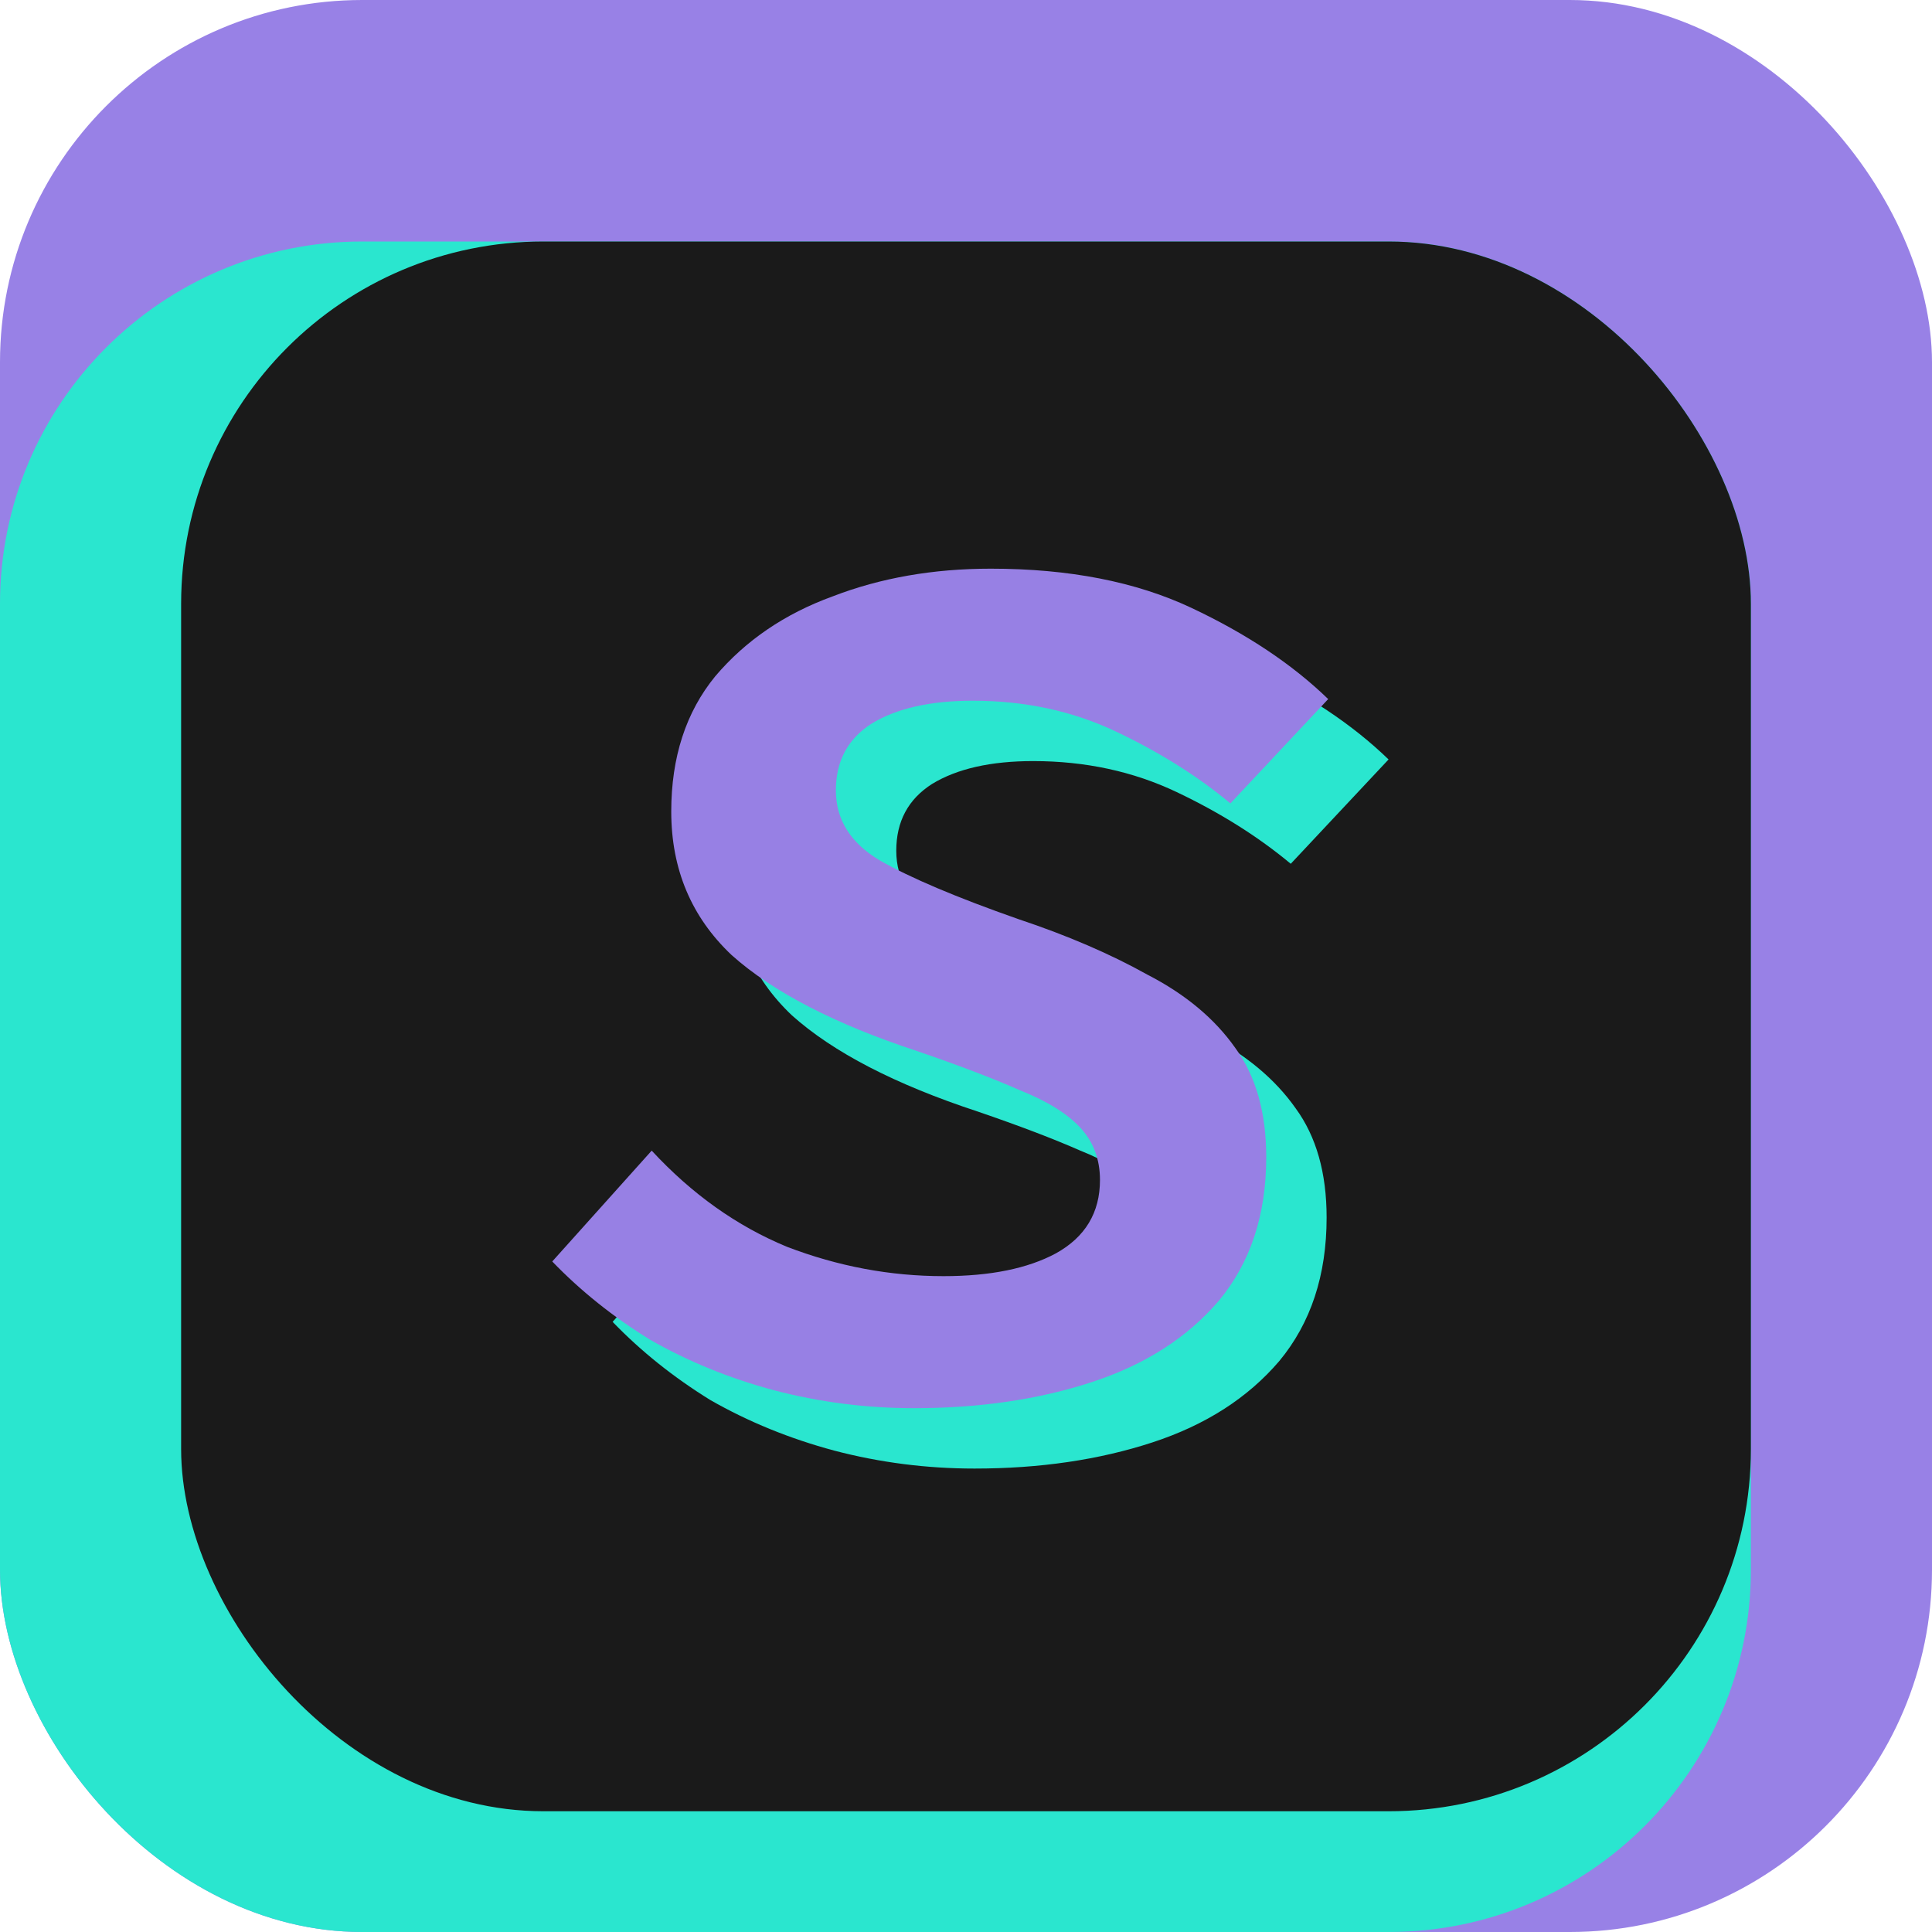
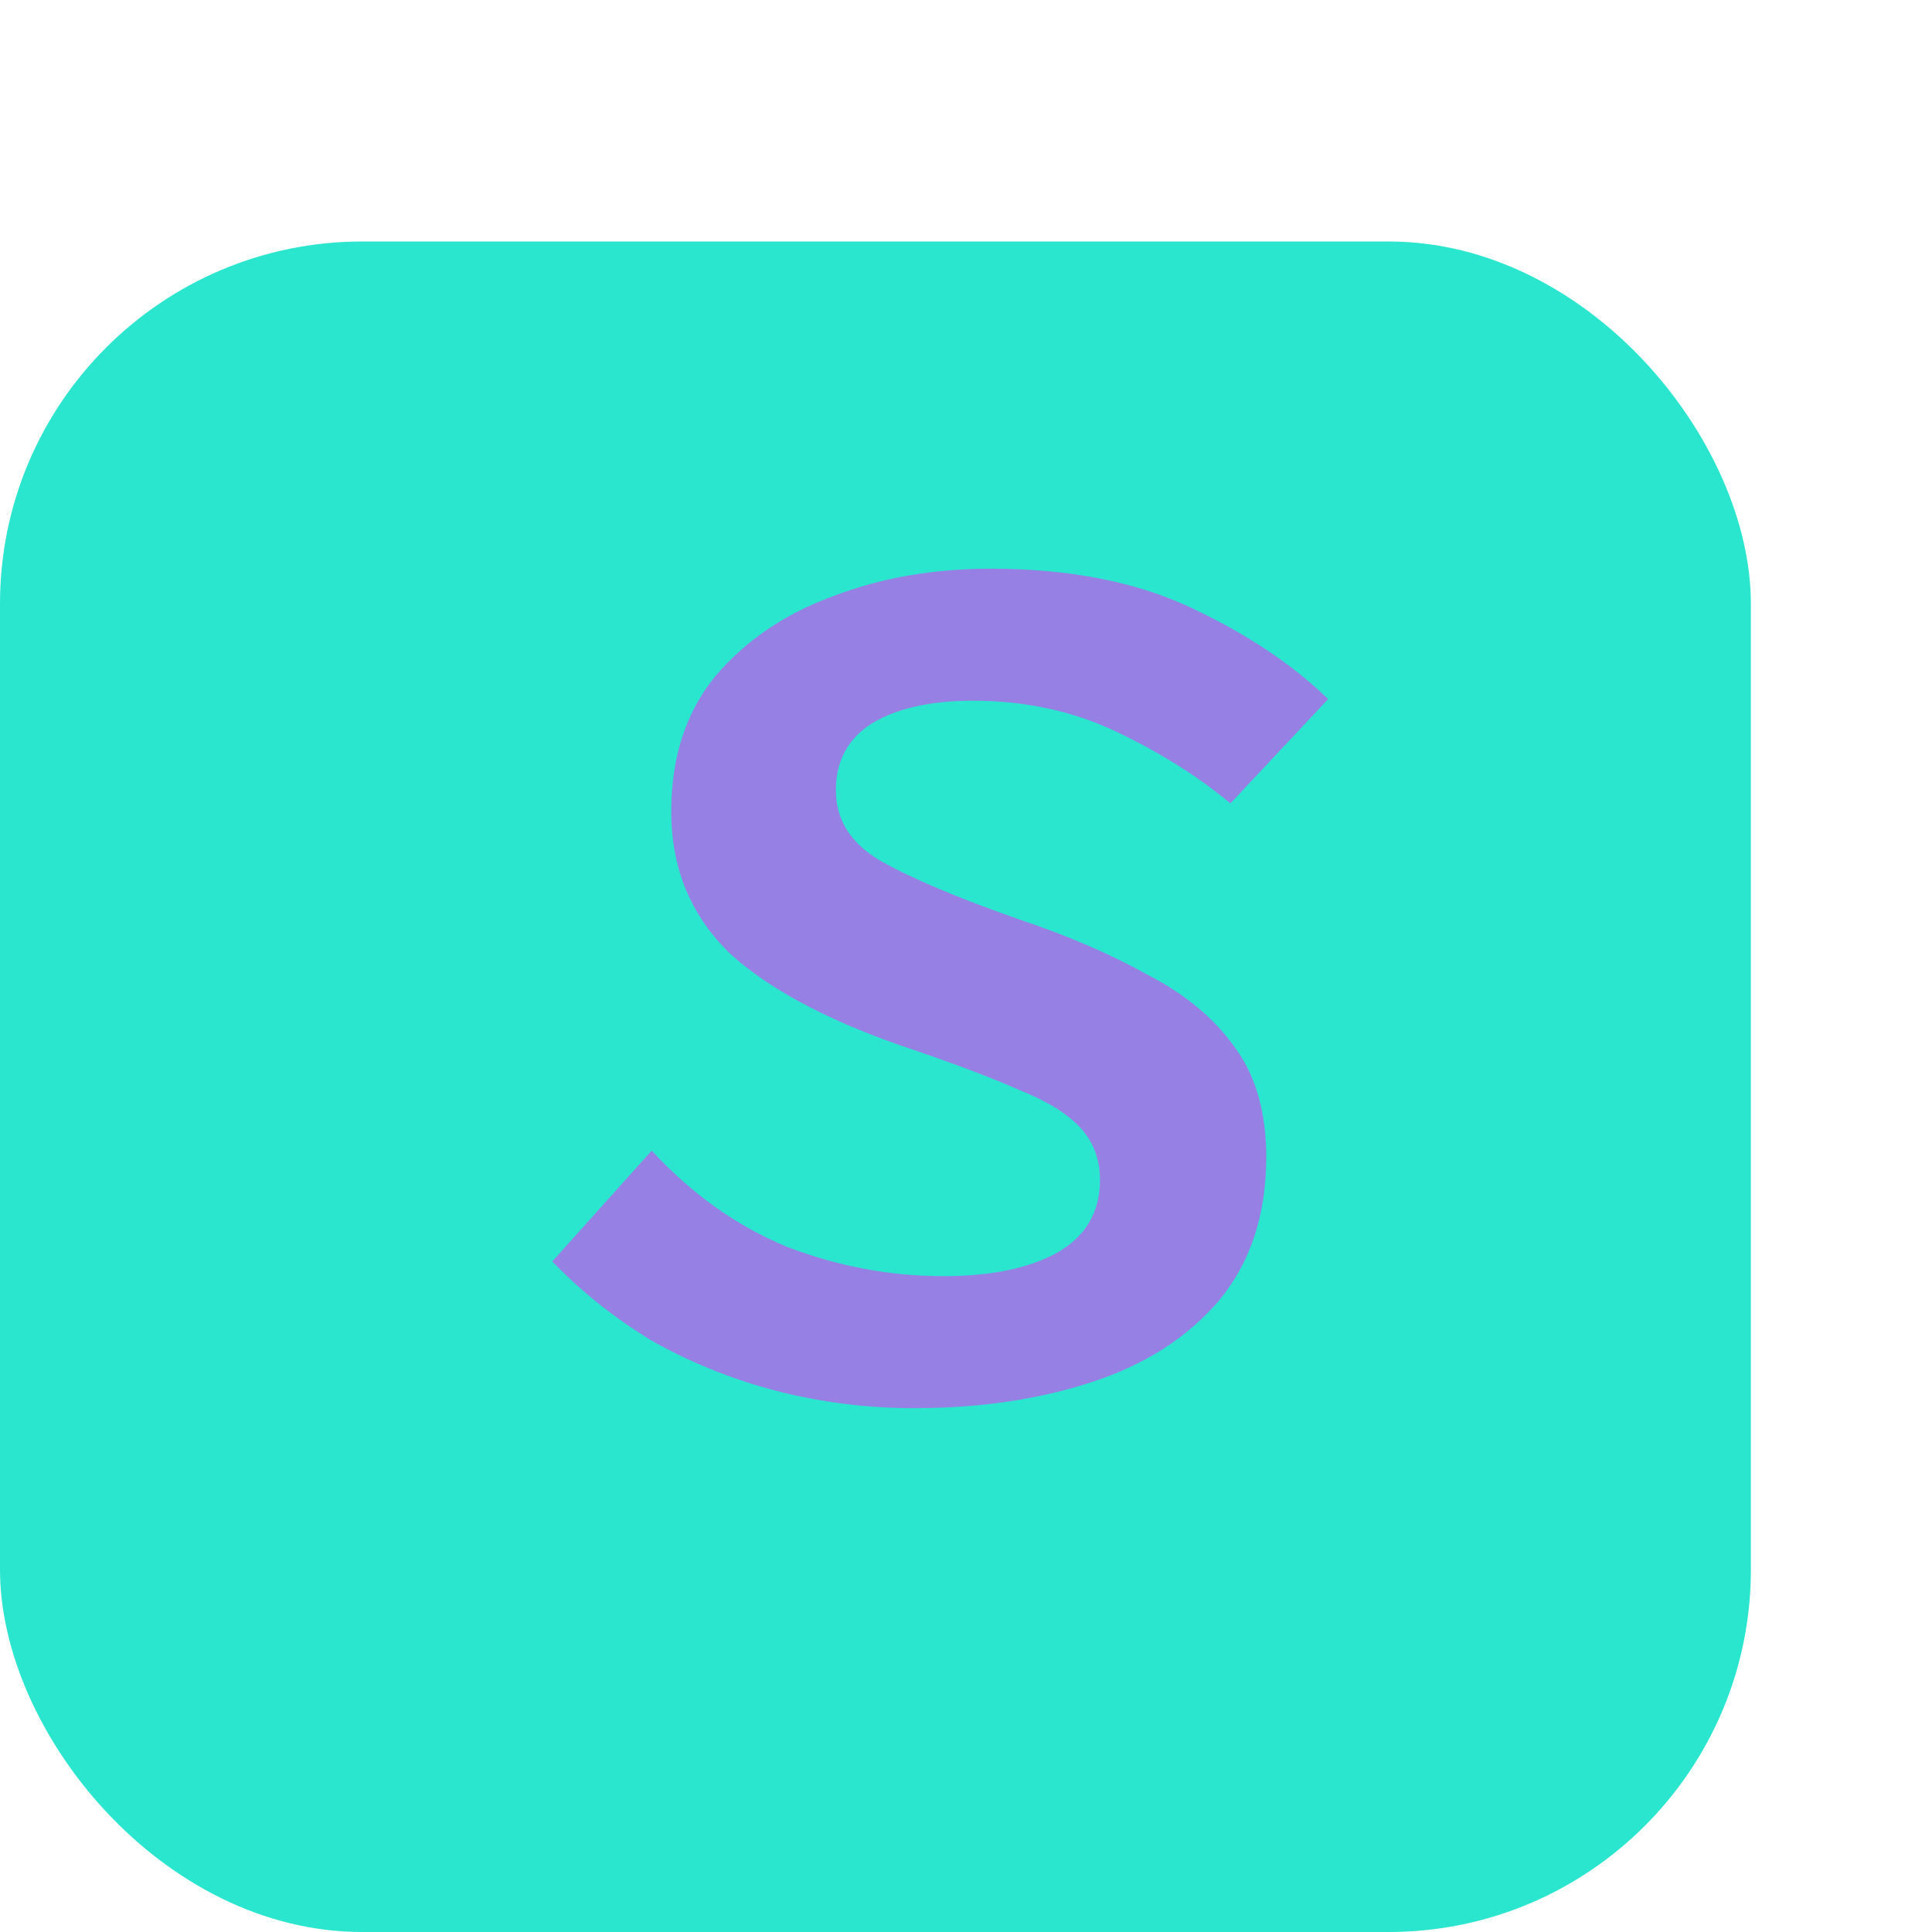
<svg xmlns="http://www.w3.org/2000/svg" width="32" height="32" viewBox="0 0 32 32" fill="none">
-   <rect width="32" height="32" rx="6" fill="#9881E6" />
  <rect y="4" width="29" height="28" rx="6" fill="#2AE6CF" />
-   <rect x="3" y="4" width="26" height="26" rx="6" fill="#1A1A1A" />
-   <path d="M16.141 24.324C15.349 24.324 14.575 24.225 13.819 24.027C13.081 23.829 12.397 23.55 11.767 23.19C11.155 22.812 10.615 22.38 10.147 21.894L11.794 20.058C12.46 20.778 13.207 21.309 14.035 21.651C14.881 21.975 15.745 22.137 16.627 22.137C17.401 22.137 18.022 22.011 18.49 21.759C18.976 21.489 19.219 21.084 19.219 20.544C19.219 20.202 19.111 19.914 18.895 19.68C18.679 19.446 18.346 19.239 17.896 19.059C17.446 18.861 16.879 18.645 16.195 18.411C14.827 17.961 13.801 17.43 13.117 16.818C12.451 16.188 12.118 15.396 12.118 14.442C12.118 13.542 12.361 12.795 12.847 12.201C13.351 11.607 13.999 11.166 14.791 10.878C15.583 10.572 16.456 10.419 17.41 10.419C18.706 10.419 19.813 10.635 20.731 11.067C21.649 11.499 22.405 12.003 22.999 12.579L21.379 14.307C20.839 13.857 20.209 13.461 19.489 13.119C18.769 12.777 17.977 12.606 17.113 12.606C16.411 12.606 15.853 12.732 15.439 12.984C15.043 13.236 14.845 13.605 14.845 14.091C14.845 14.577 15.088 14.964 15.574 15.252C16.078 15.54 16.843 15.864 17.869 16.224C18.679 16.494 19.39 16.8 20.002 17.142C20.632 17.466 21.118 17.871 21.46 18.357C21.802 18.825 21.973 19.428 21.973 20.166C21.973 21.12 21.712 21.912 21.19 22.542C20.668 23.154 19.966 23.604 19.084 23.892C18.202 24.18 17.221 24.324 16.141 24.324Z" fill="#2AE6CF" />
  <path d="M15.141 23.324C14.349 23.324 13.575 23.225 12.819 23.027C12.081 22.829 11.397 22.55 10.767 22.19C10.155 21.812 9.615 21.38 9.147 20.894L10.794 19.058C11.46 19.778 12.207 20.309 13.035 20.651C13.881 20.975 14.745 21.137 15.627 21.137C16.401 21.137 17.022 21.011 17.49 20.759C17.976 20.489 18.219 20.084 18.219 19.544C18.219 19.202 18.111 18.914 17.895 18.68C17.679 18.446 17.346 18.239 16.896 18.059C16.446 17.861 15.879 17.645 15.195 17.411C13.827 16.961 12.801 16.43 12.117 15.818C11.451 15.188 11.118 14.396 11.118 13.442C11.118 12.542 11.361 11.795 11.847 11.201C12.351 10.607 12.999 10.166 13.791 9.878C14.583 9.572 15.456 9.419 16.41 9.419C17.706 9.419 18.813 9.635 19.731 10.067C20.649 10.499 21.405 11.003 21.999 11.579L20.379 13.307C19.839 12.857 19.209 12.461 18.489 12.119C17.769 11.777 16.977 11.606 16.113 11.606C15.411 11.606 14.853 11.732 14.439 11.984C14.043 12.236 13.845 12.605 13.845 13.091C13.845 13.577 14.088 13.964 14.574 14.252C15.078 14.54 15.843 14.864 16.869 15.224C17.679 15.494 18.39 15.8 19.002 16.142C19.632 16.466 20.118 16.871 20.46 17.357C20.802 17.825 20.973 18.428 20.973 19.166C20.973 20.12 20.712 20.912 20.19 21.542C19.668 22.154 18.966 22.604 18.084 22.892C17.202 23.18 16.221 23.324 15.141 23.324Z" fill="#9780E4" />
</svg>